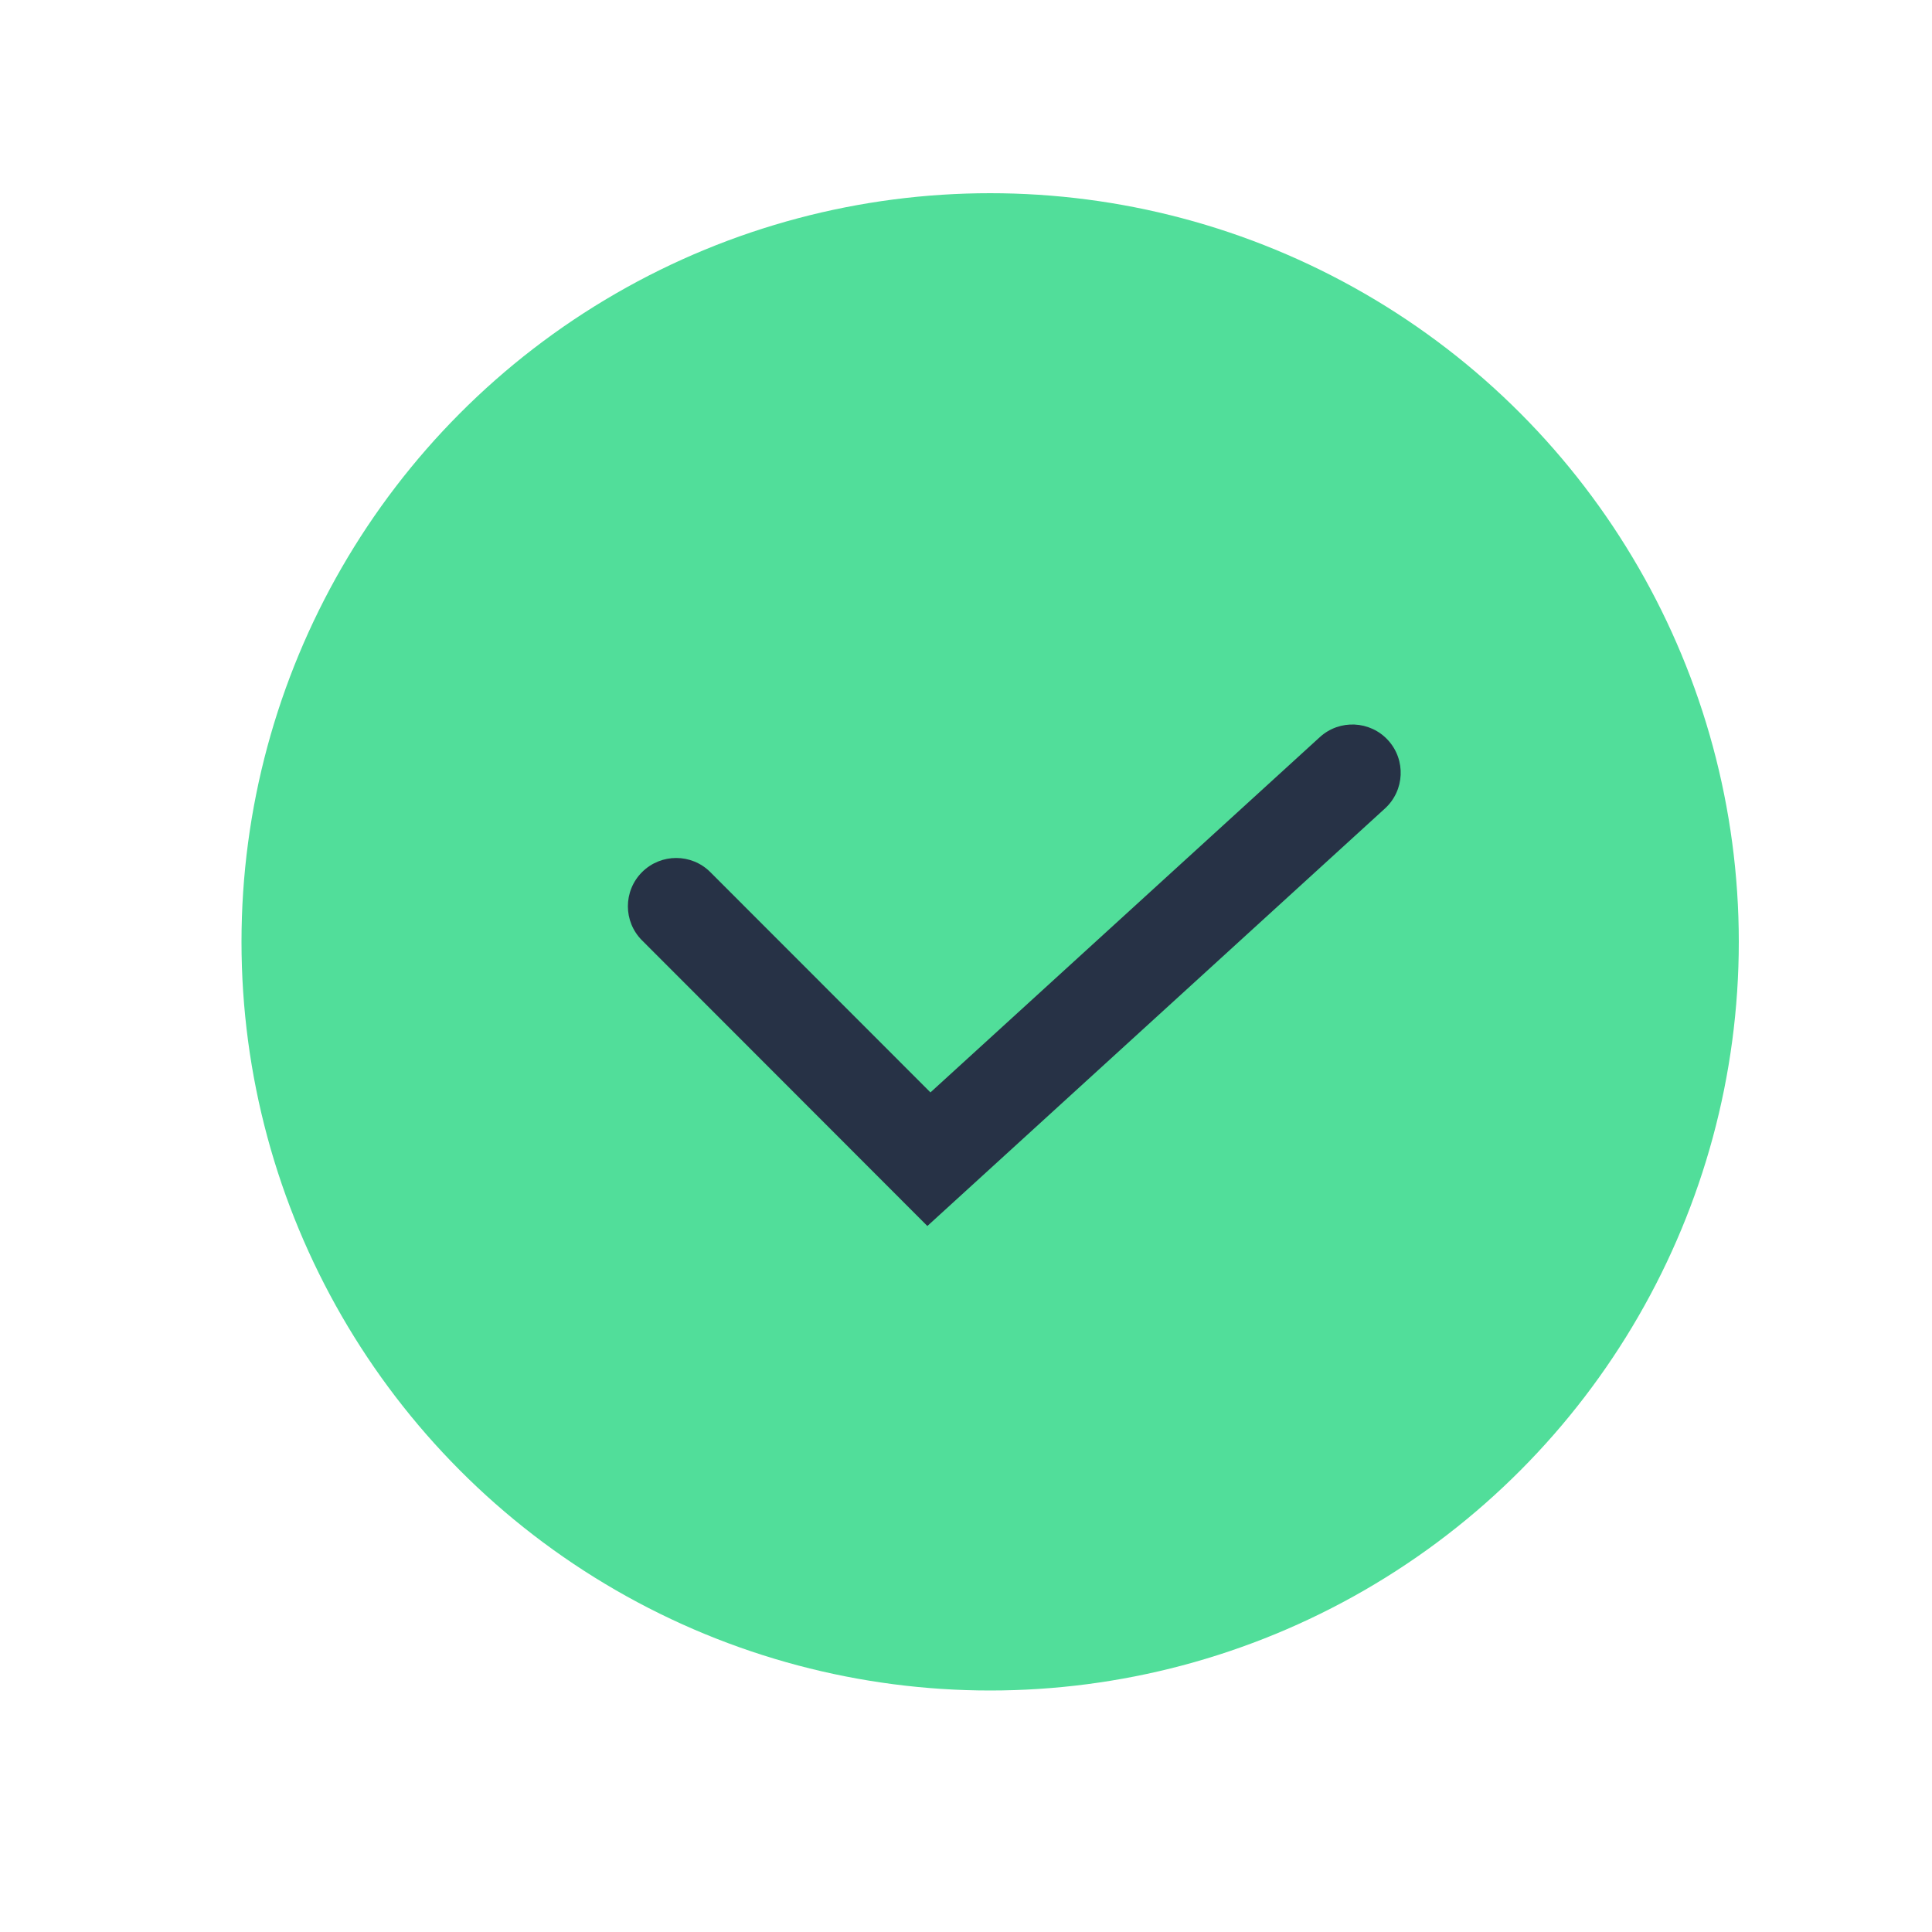
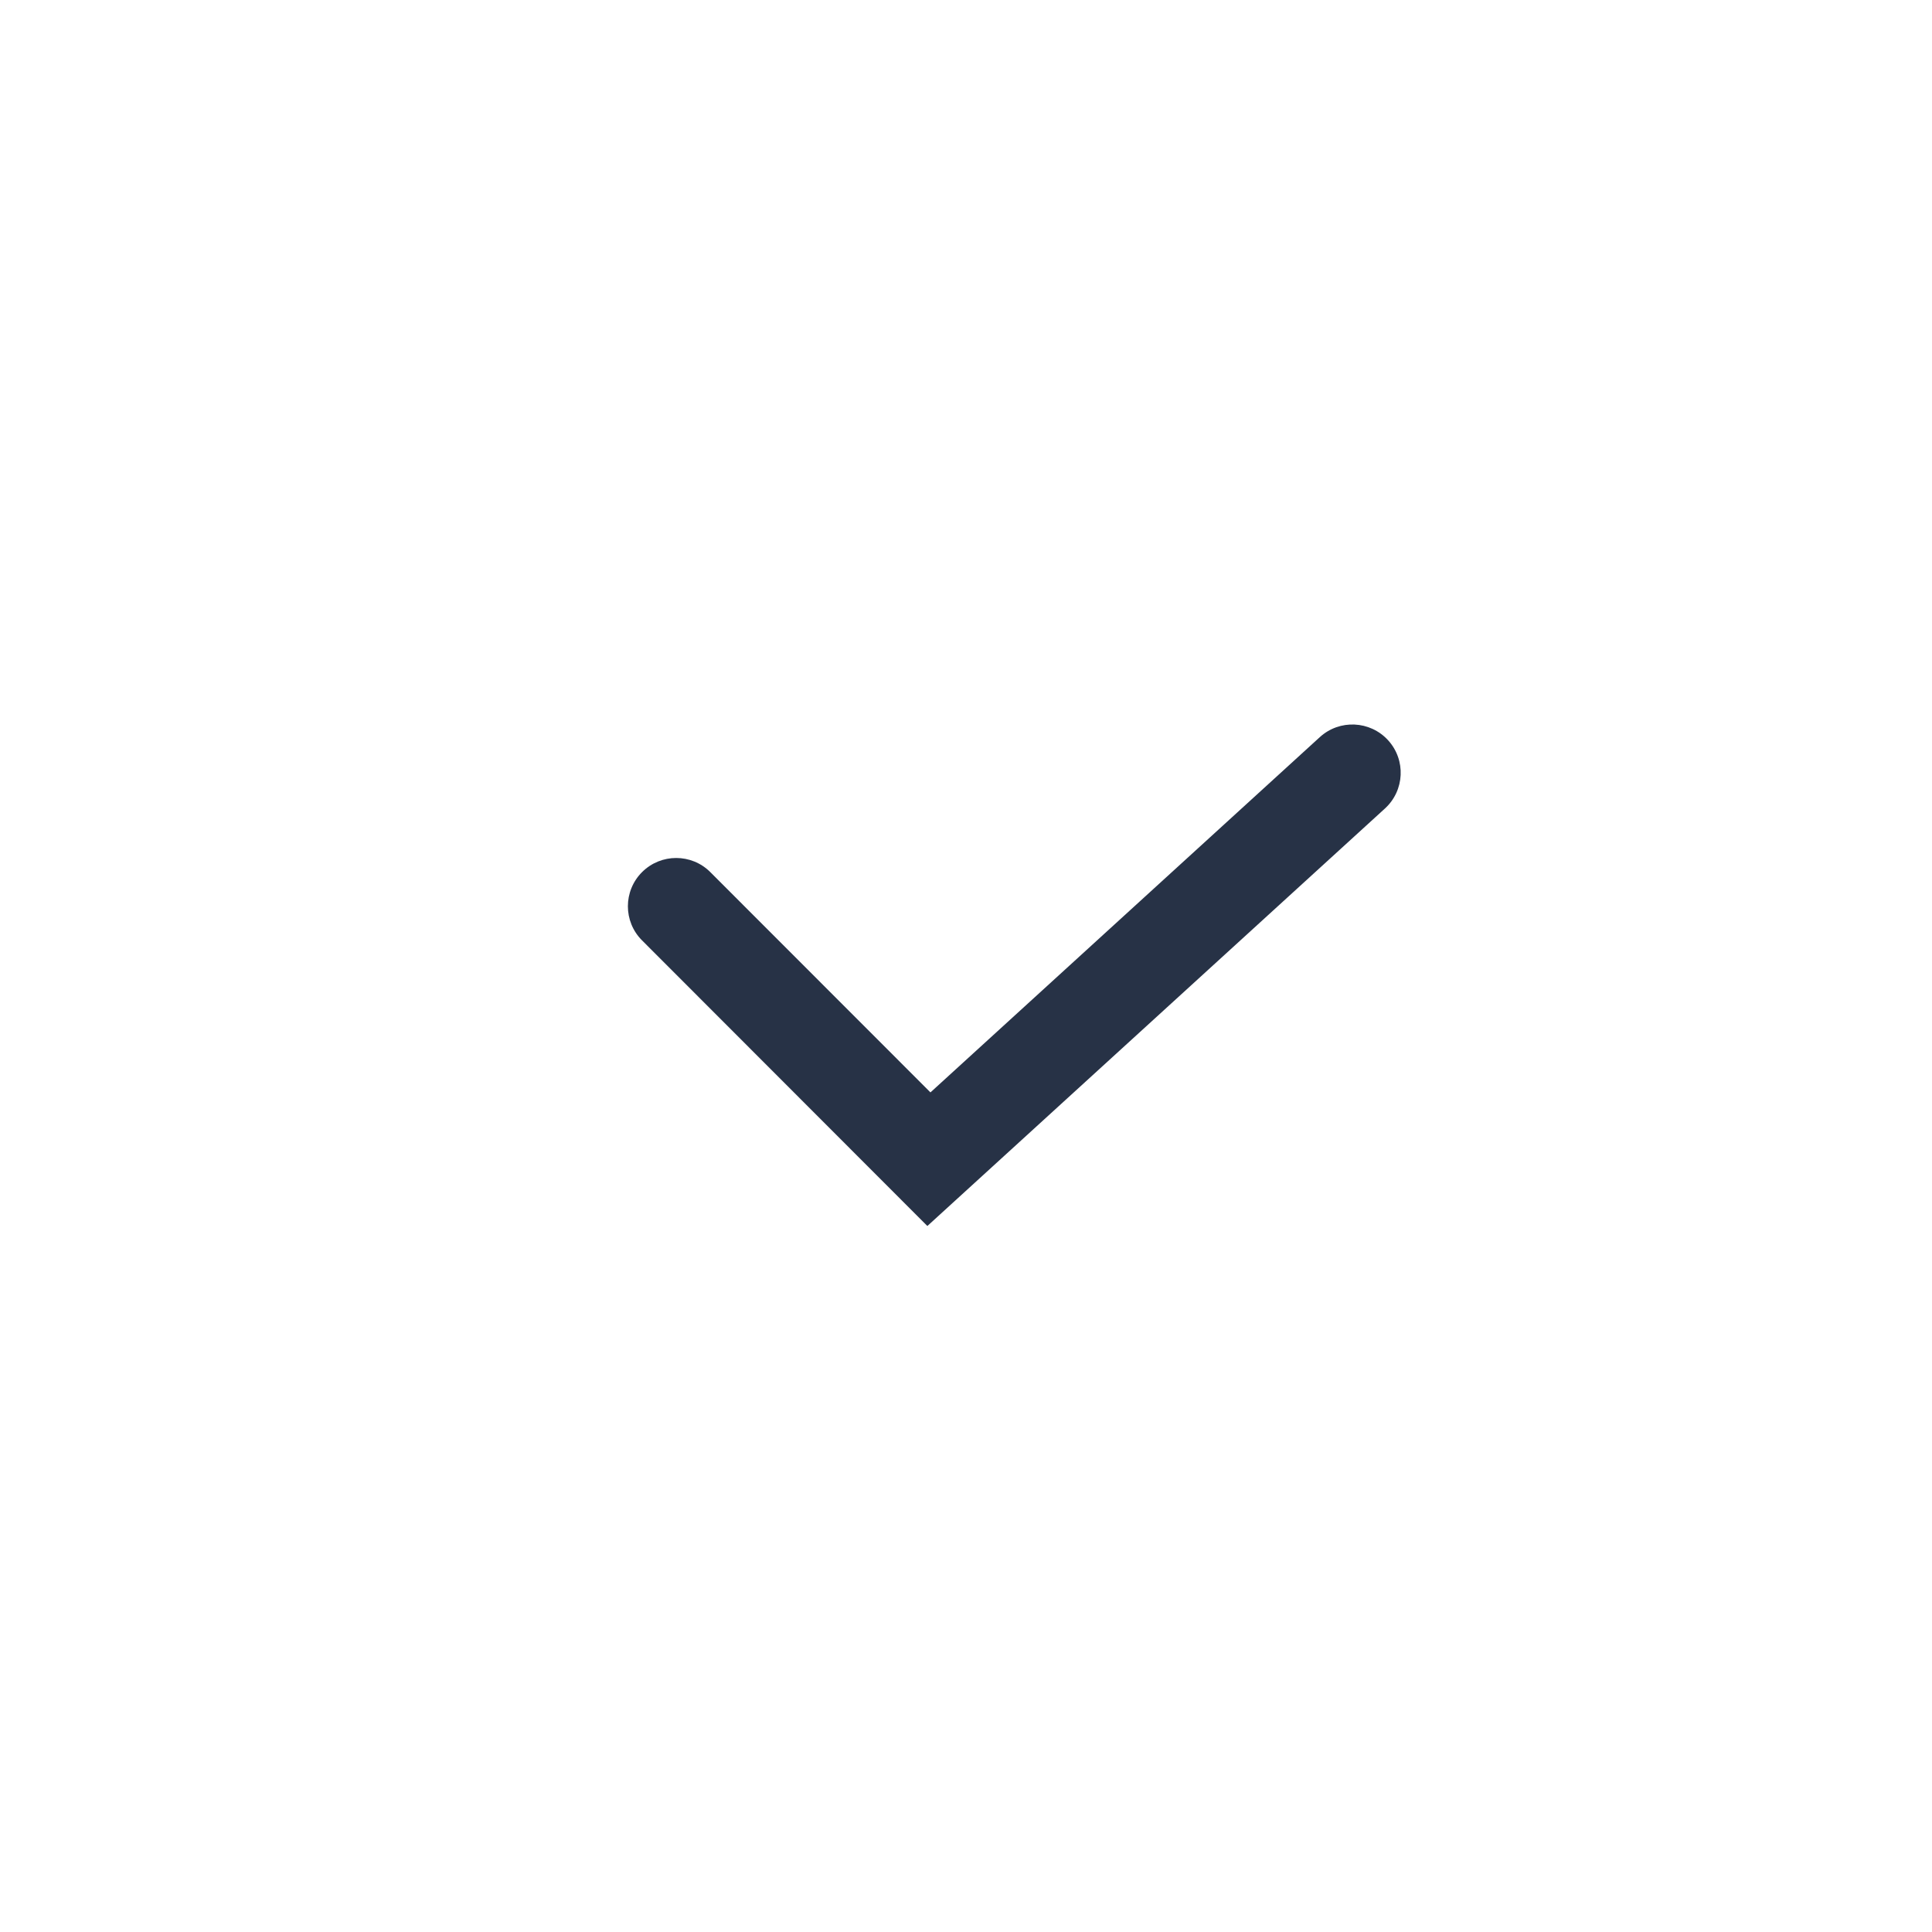
<svg xmlns="http://www.w3.org/2000/svg" width="40" height="40" viewBox="0 0 40 40" fill="none">
-   <circle cx="20.5" cy="19.5" r="15.5" fill="#51DE9A" />
  <path fill-rule="evenodd" clip-rule="evenodd" d="M28.739 15.326C29.111 15.734 29.082 16.366 28.674 16.739L19.2 25.383L13.293 19.47C12.902 19.08 12.902 18.447 13.293 18.056C13.684 17.666 14.317 17.666 14.707 18.057L19.264 22.617L27.326 15.261C27.734 14.889 28.366 14.918 28.739 15.326Z" fill="#273246" />
</svg>